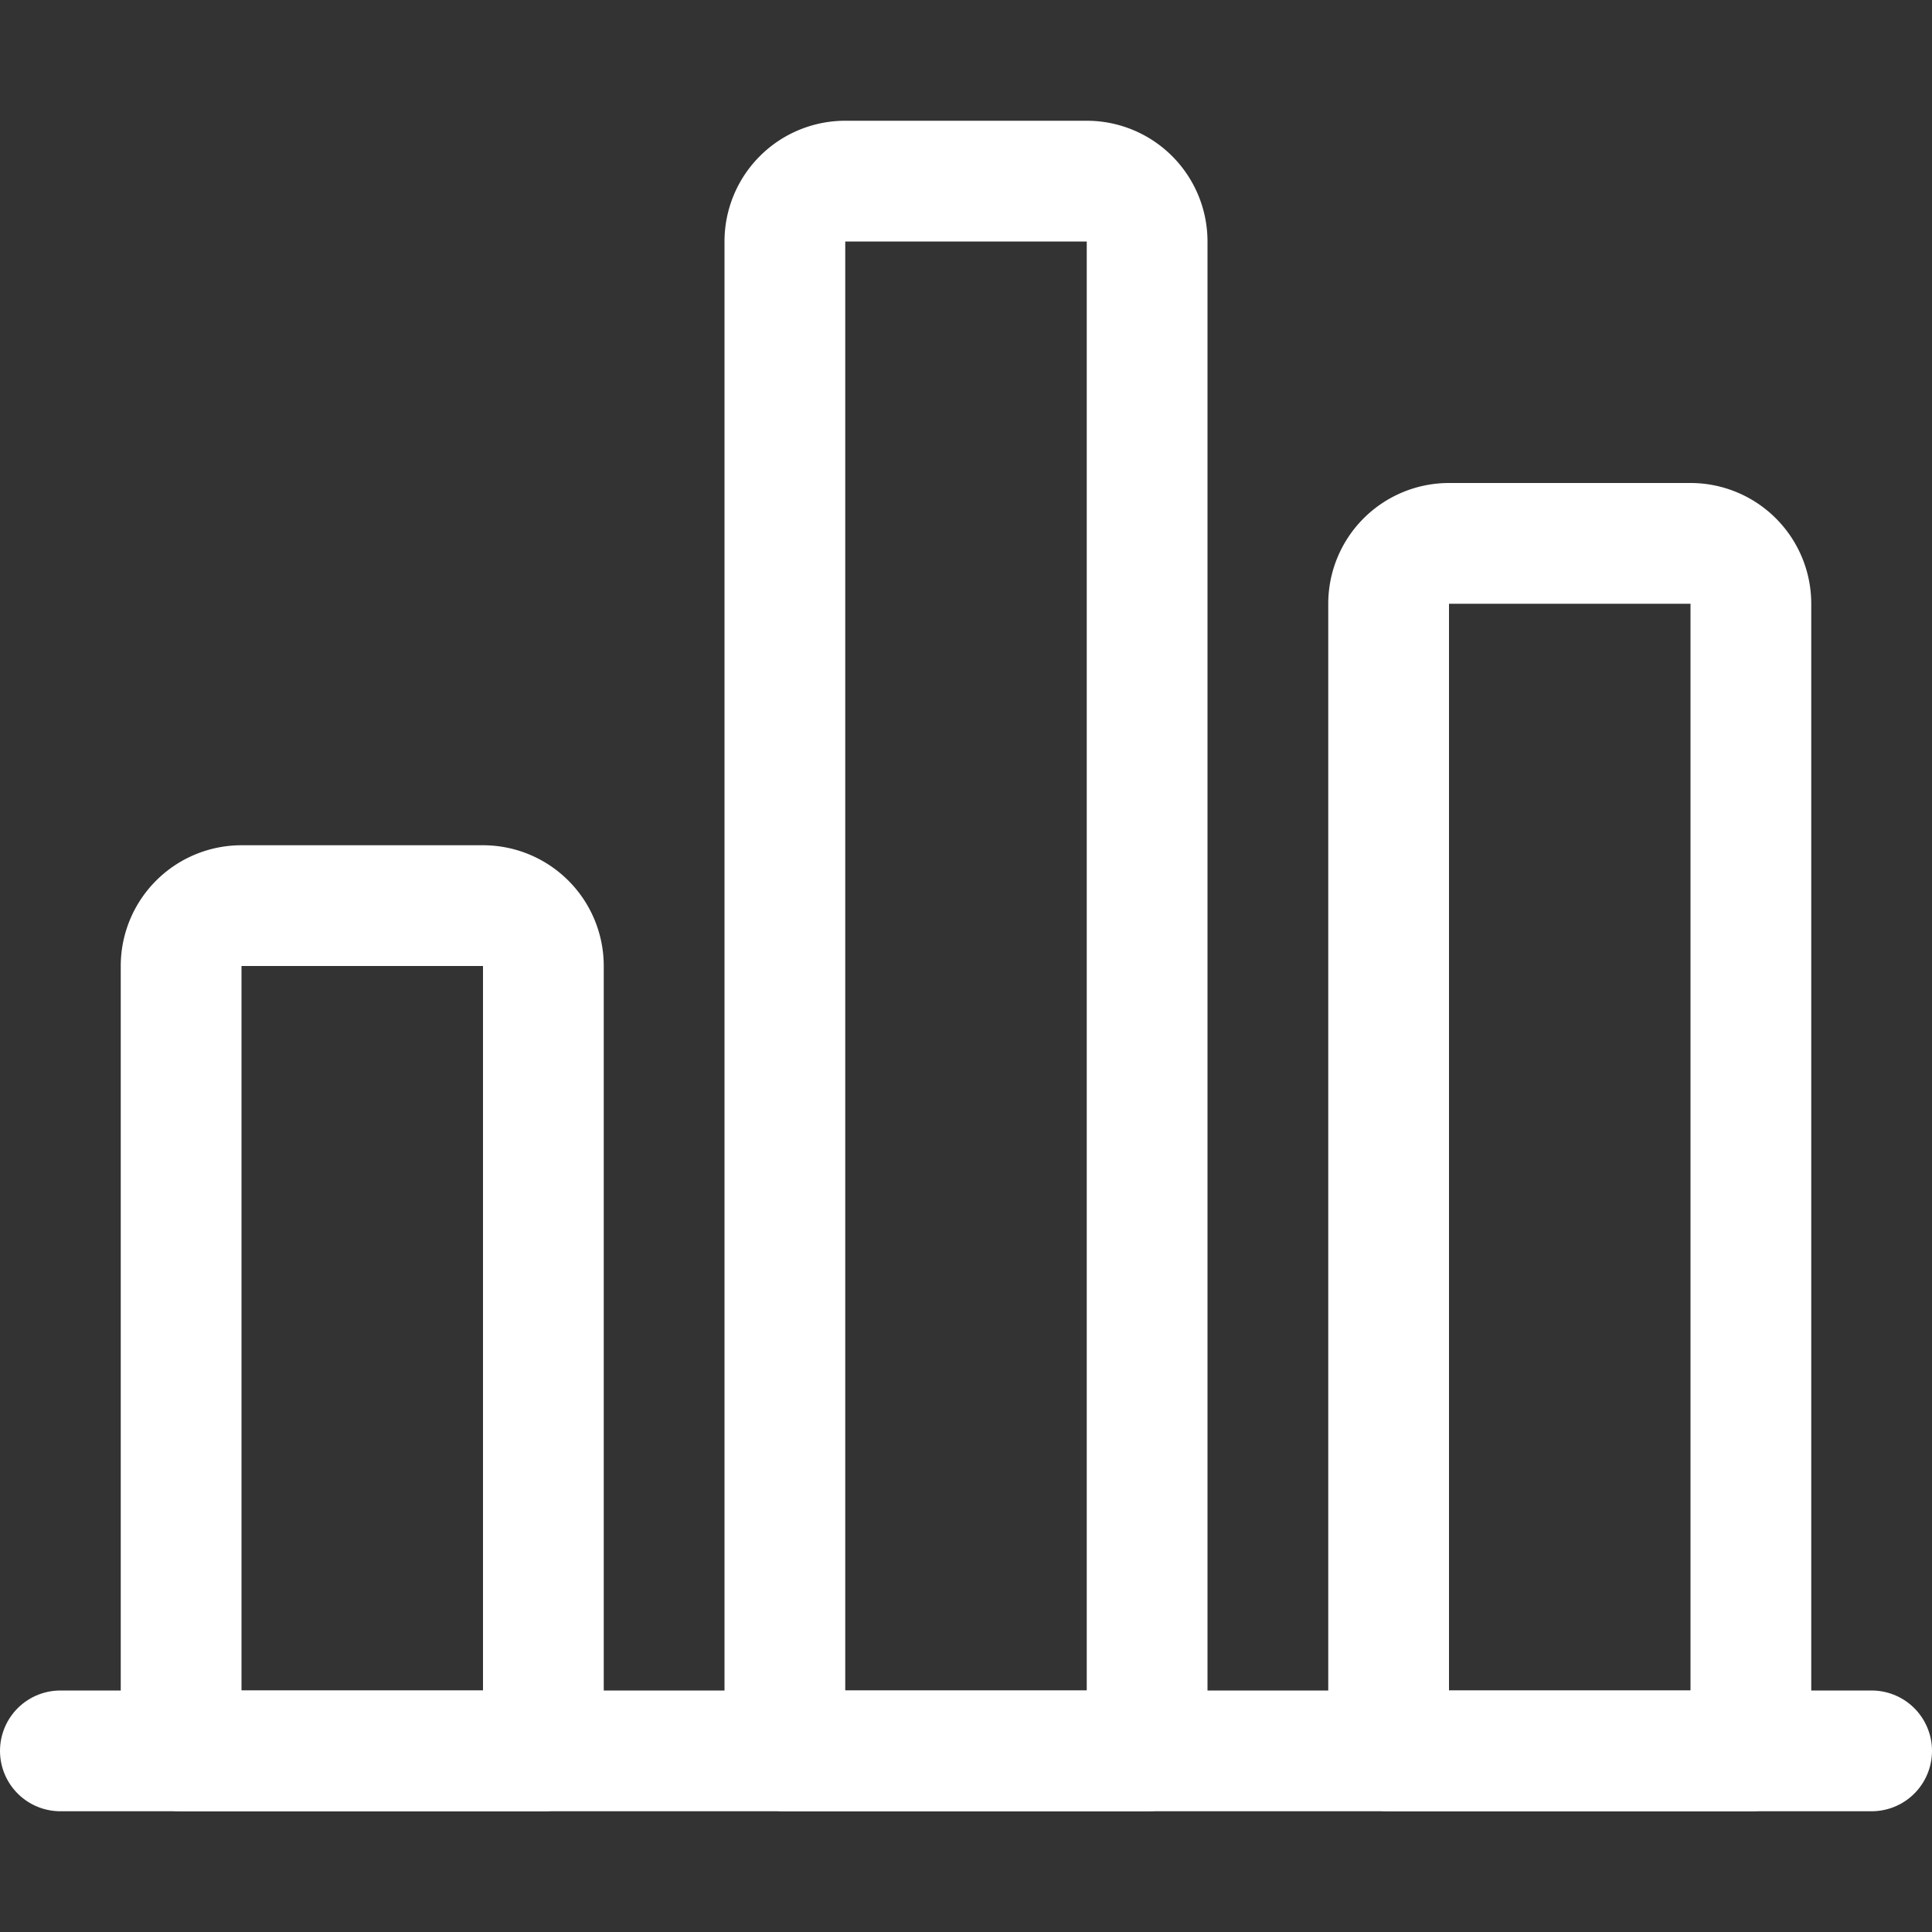
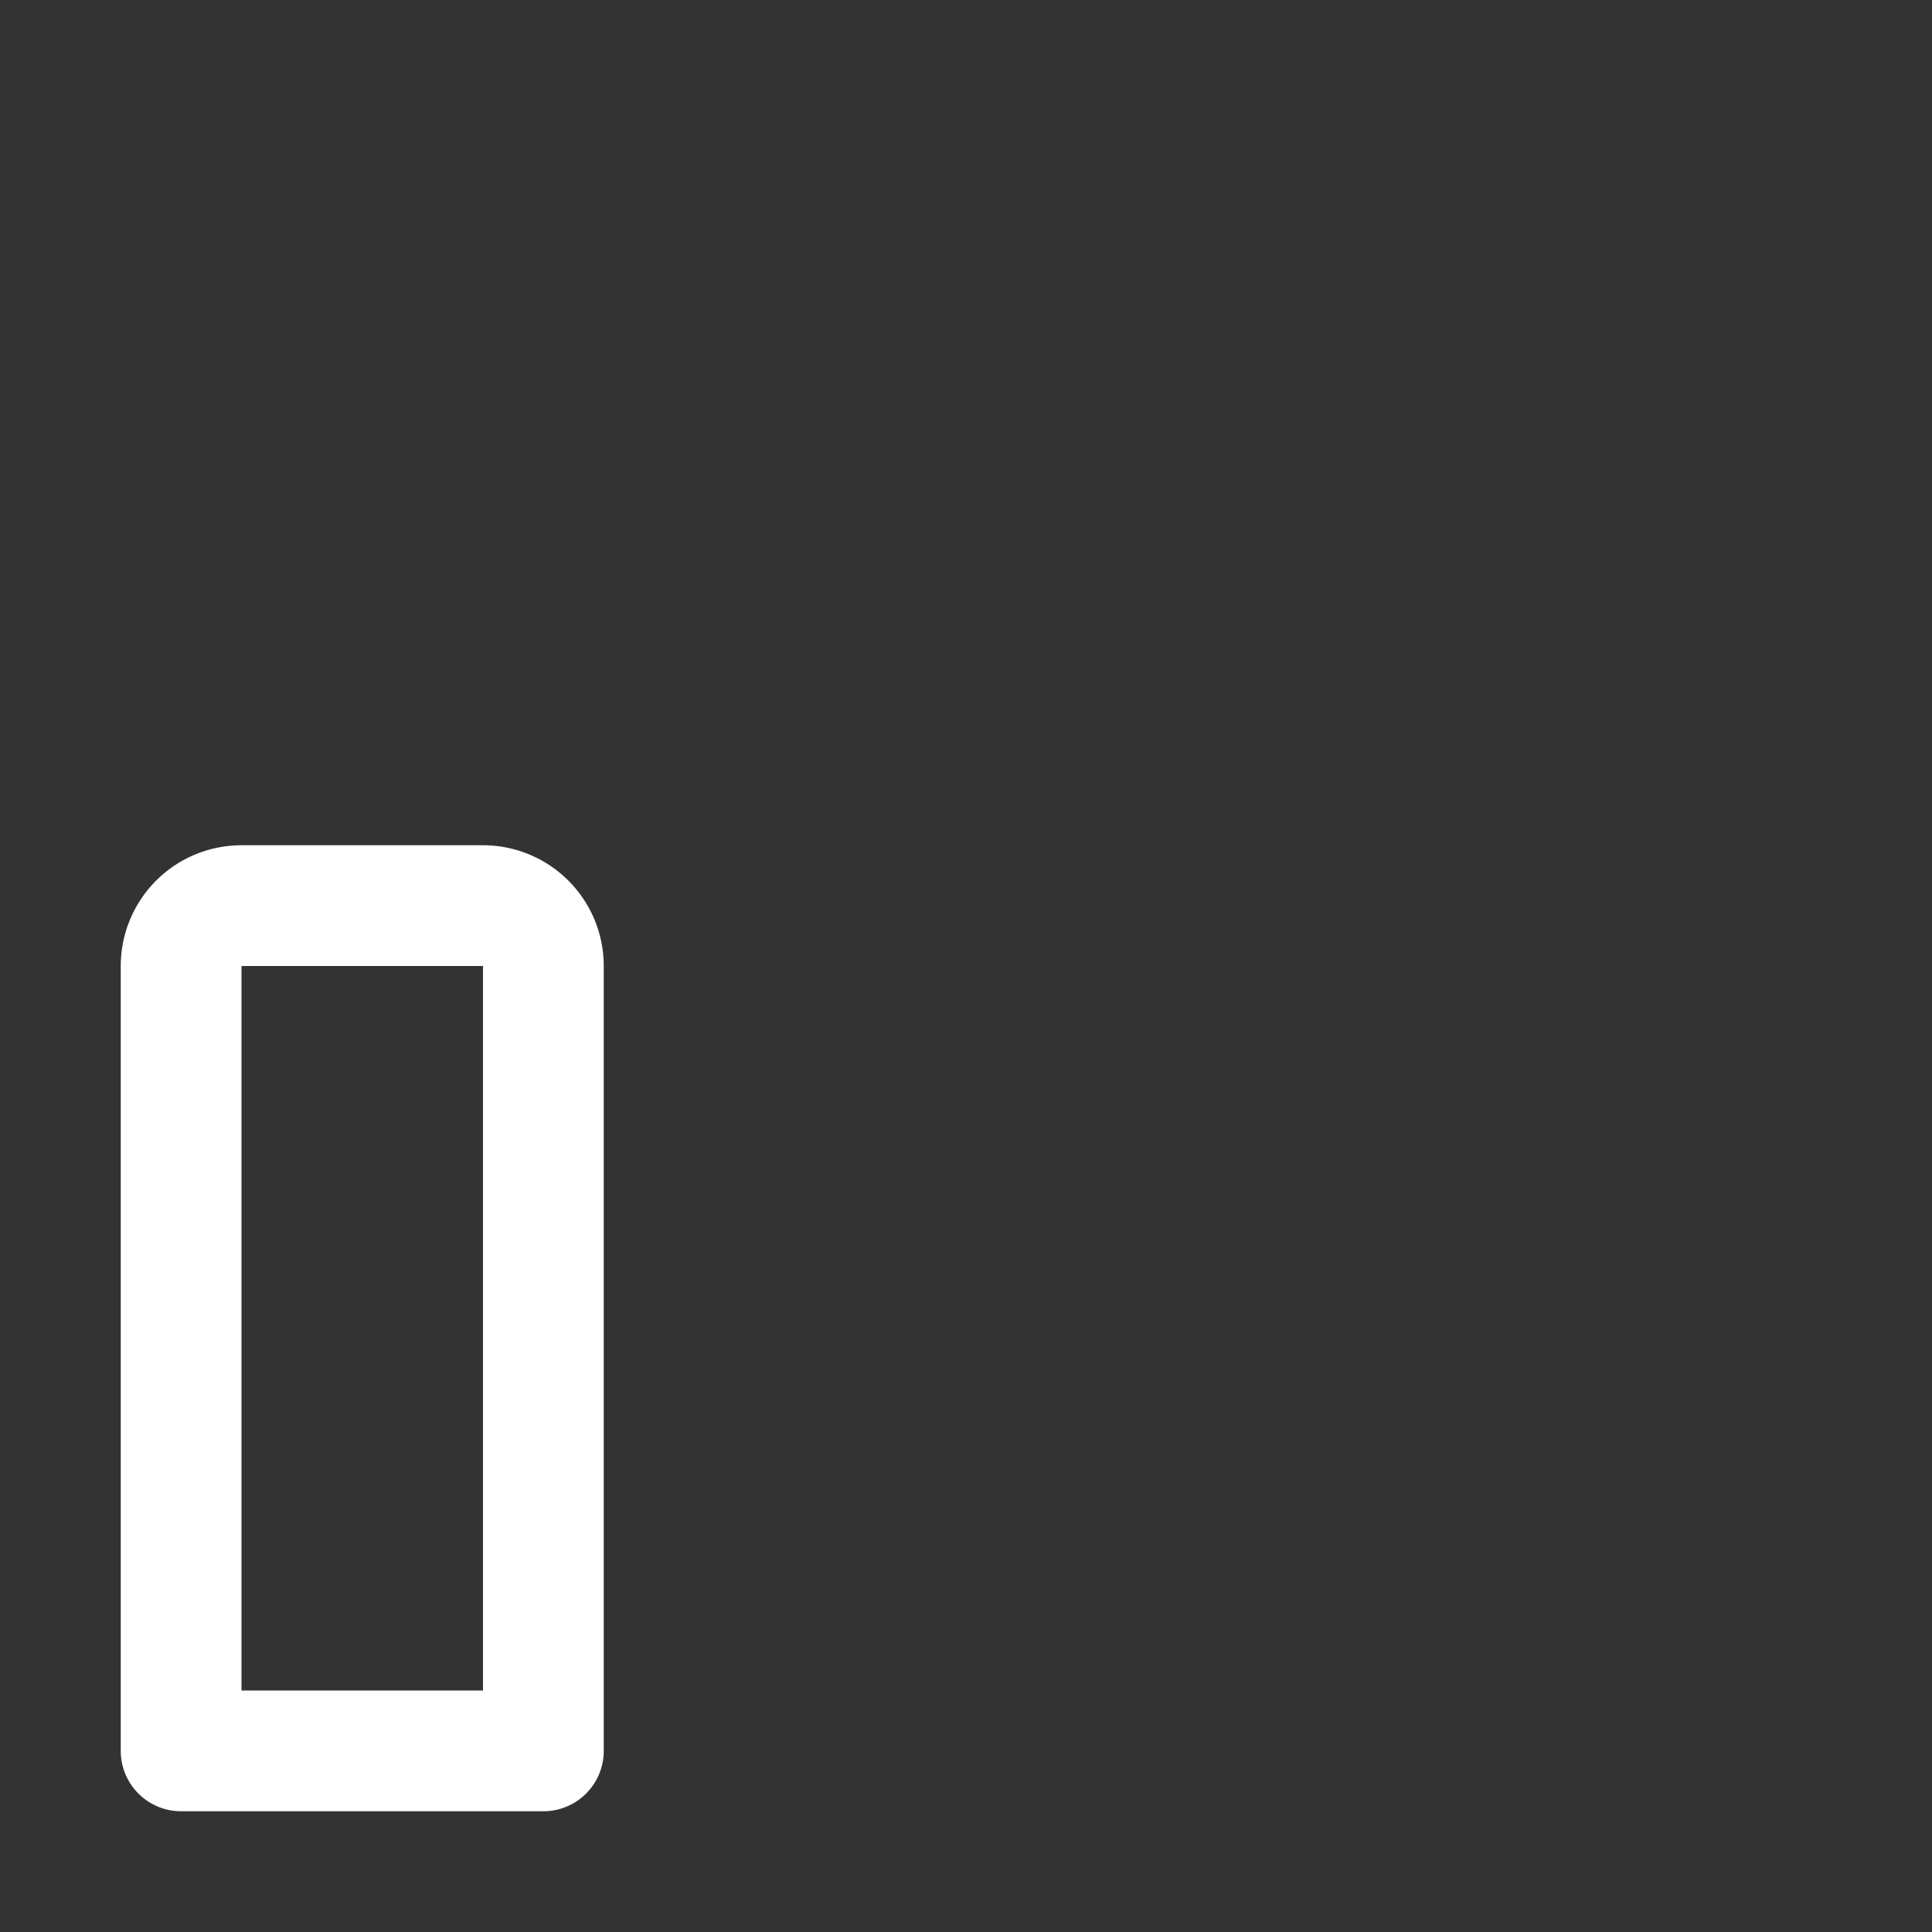
<svg xmlns="http://www.w3.org/2000/svg" viewBox="0 0 30 30">
  <rect x="0" y="0" width="30" height="30" fill="#333333" stroke="none" />
  <g transform="matrix(1.25,0,0,1.25,0,0)">
-     <path d="M0.75 21.75L23.25 21.75" fill="none" stroke="#ffffff" stroke-linecap="round" stroke-linejoin="round" stroke-width="1.5" />
    <path d="M6,11.25H3a.75.75,0,0,0-.75.75v9.75h4.5V12A.75.75,0,0,0,6,11.25Z" fill="none" stroke="#ffffff" stroke-linecap="round" stroke-linejoin="round" stroke-width="1.5" />
-     <path d="M13.5,2.25h-3A.75.75,0,0,0,9.75,3V21.75h4.5V3A.75.75,0,0,0,13.5,2.25Z" fill="none" stroke="#ffffff" stroke-linecap="round" stroke-linejoin="round" stroke-width="1.5" />
-     <path d="M21,6.75H18a.75.75,0,0,0-.75.75V21.75h4.5V7.5A.75.75,0,0,0,21,6.75Z" fill="none" stroke="#ffffff" stroke-linecap="round" stroke-linejoin="round" stroke-width="1.5" />
  </g>
</svg>